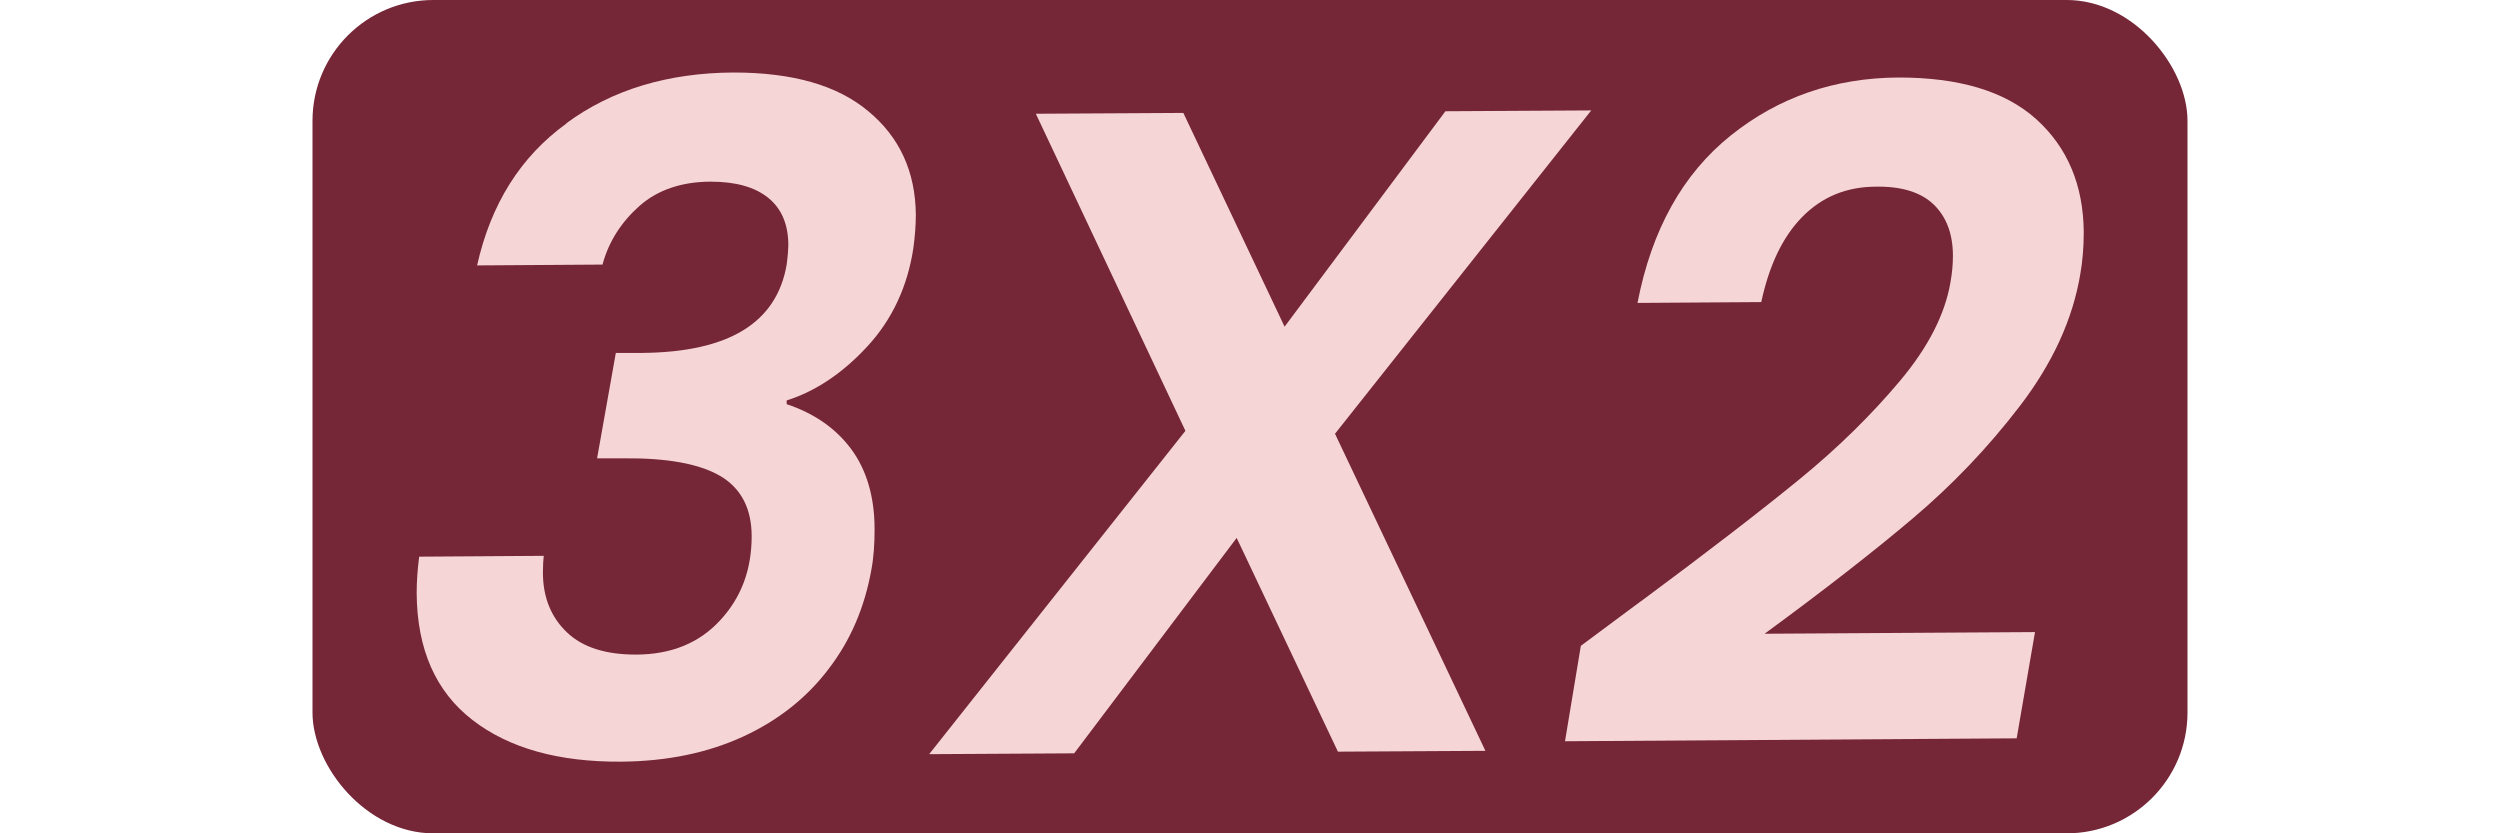
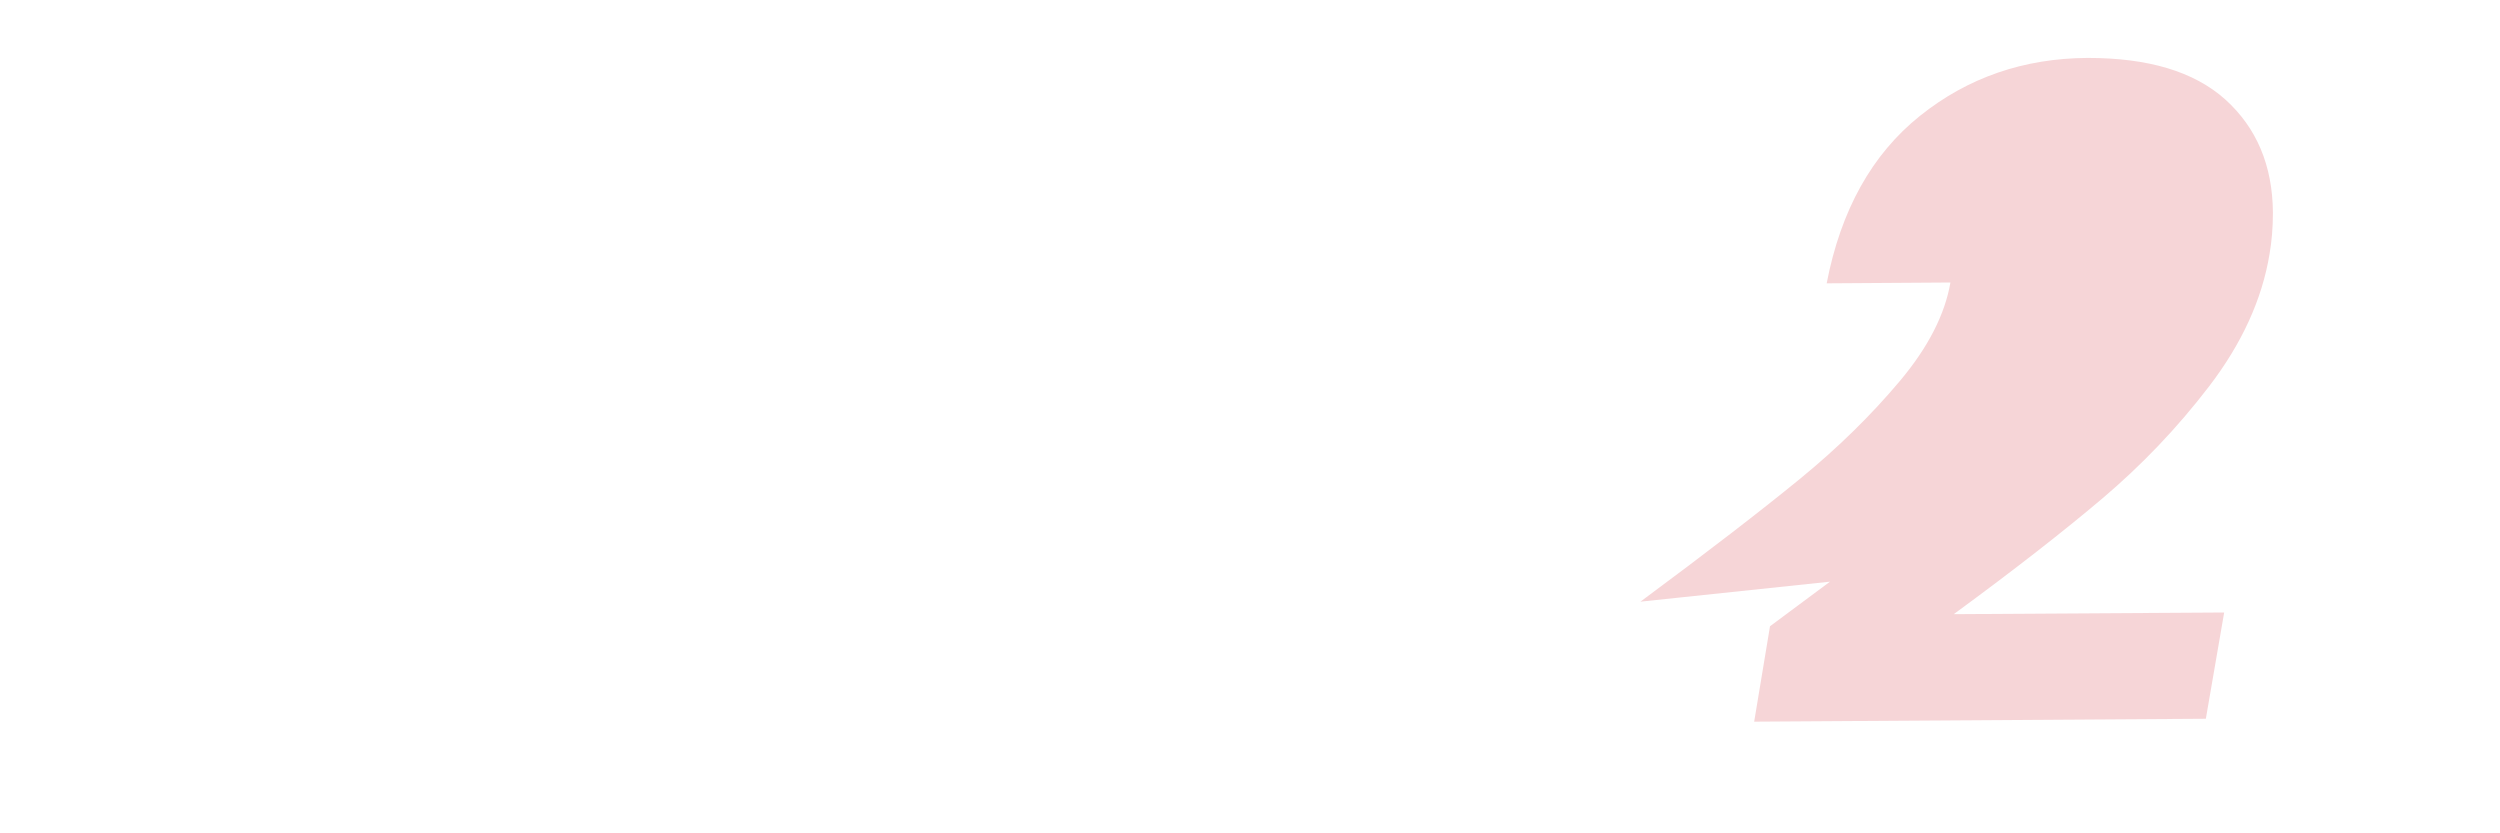
<svg xmlns="http://www.w3.org/2000/svg" id="uuid-a2ea4b5e-bfe8-42a5-a7c9-dfe3bca1a515" data-name="Capa_1" viewBox="0 0 60 20">
  <defs>
    <style>
      .uuid-aaaacc5e-0972-4196-800f-bc43c10dc964 {
        fill: #f6d5d7;
      }

      .uuid-d31931b3-fd98-4f6f-8903-dbe900dce3fa {
        fill: #752637;
      }
    </style>
  </defs>
-   <rect class="uuid-d31931b3-fd98-4f6f-8903-dbe900dce3fa" x="7.5" width="45" height="20" rx="2.9" ry="2.9" />
  <g>
-     <path class="uuid-aaaacc5e-0972-4196-800f-bc43c10dc964" d="M13.59,2.96c1.1-.81,2.44-1.21,4.01-1.22,1.41,0,2.49.3,3.24.93.75.62,1.13,1.45,1.14,2.48,0,.25-.02.52-.06.81-.14.92-.51,1.71-1.1,2.35s-1.24,1.08-1.94,1.3v.09c.66.22,1.18.58,1.55,1.08.37.5.56,1.15.56,1.92,0,.35-.02.68-.08.99-.16.88-.49,1.67-1.02,2.36-.52.69-1.21,1.24-2.06,1.63-.85.39-1.82.59-2.92.6-1.5.01-2.69-.32-3.57-1-.88-.68-1.33-1.69-1.34-3.04,0-.28.02-.57.06-.88l2.99-.02c-.01.09-.02.22-.02.4,0,.6.2,1.08.58,1.44.38.36.93.53,1.65.53.85,0,1.53-.28,2.03-.83.5-.54.75-1.21.75-2.01,0-.67-.26-1.16-.76-1.45-.5-.29-1.27-.43-2.31-.42h-.64s.45-2.53.45-2.53h.64c2.07-.02,3.22-.72,3.46-2.12.03-.23.04-.39.04-.46,0-.5-.16-.88-.48-1.14-.32-.26-.78-.39-1.38-.39-.7,0-1.28.2-1.71.58s-.74.85-.89,1.41l-3.01.02c.33-1.47,1.04-2.61,2.15-3.41Z" />
-     <path class="uuid-aaaacc5e-0972-4196-800f-bc43c10dc964" d="M32.04,10.41l3.61,7.61-3.54.02-2.43-5.13-3.9,5.17-3.48.02,6.15-7.76-3.59-7.61,3.54-.02,2.43,5.13,3.86-5.17,3.5-.02-6.15,7.76Z" />
-     <path class="uuid-aaaacc5e-0972-4196-800f-bc43c10dc964" d="M39.37,14.44c1.62-1.2,2.89-2.18,3.82-2.94s1.73-1.55,2.41-2.36,1.08-1.6,1.21-2.36c.04-.22.06-.43.06-.64,0-.53-.16-.94-.46-1.23-.3-.29-.76-.44-1.38-.43-.72,0-1.31.25-1.78.73-.47.48-.79,1.16-.98,2.04l-2.97.02c.34-1.76,1.09-3.1,2.24-4.02,1.15-.92,2.49-1.38,4.02-1.39,1.45,0,2.55.32,3.31,1,.75.68,1.13,1.58,1.14,2.71,0,.37-.03.7-.08.99-.18,1.1-.67,2.16-1.45,3.18s-1.64,1.91-2.56,2.69c-.92.78-2.11,1.71-3.57,2.78l6.49-.04-.44,2.55-10.84.07.38-2.29,1.44-1.07Z" />
+     <path class="uuid-aaaacc5e-0972-4196-800f-bc43c10dc964" d="M39.37,14.44c1.62-1.2,2.89-2.18,3.82-2.94s1.73-1.55,2.41-2.36,1.08-1.6,1.21-2.36l-2.97.02c.34-1.76,1.09-3.1,2.24-4.02,1.15-.92,2.49-1.38,4.02-1.39,1.45,0,2.55.32,3.31,1,.75.68,1.13,1.58,1.14,2.71,0,.37-.03.7-.08.99-.18,1.1-.67,2.16-1.45,3.18s-1.64,1.91-2.56,2.69c-.92.78-2.11,1.71-3.57,2.78l6.49-.04-.44,2.55-10.84.07.38-2.29,1.44-1.07Z" />
  </g>
</svg>